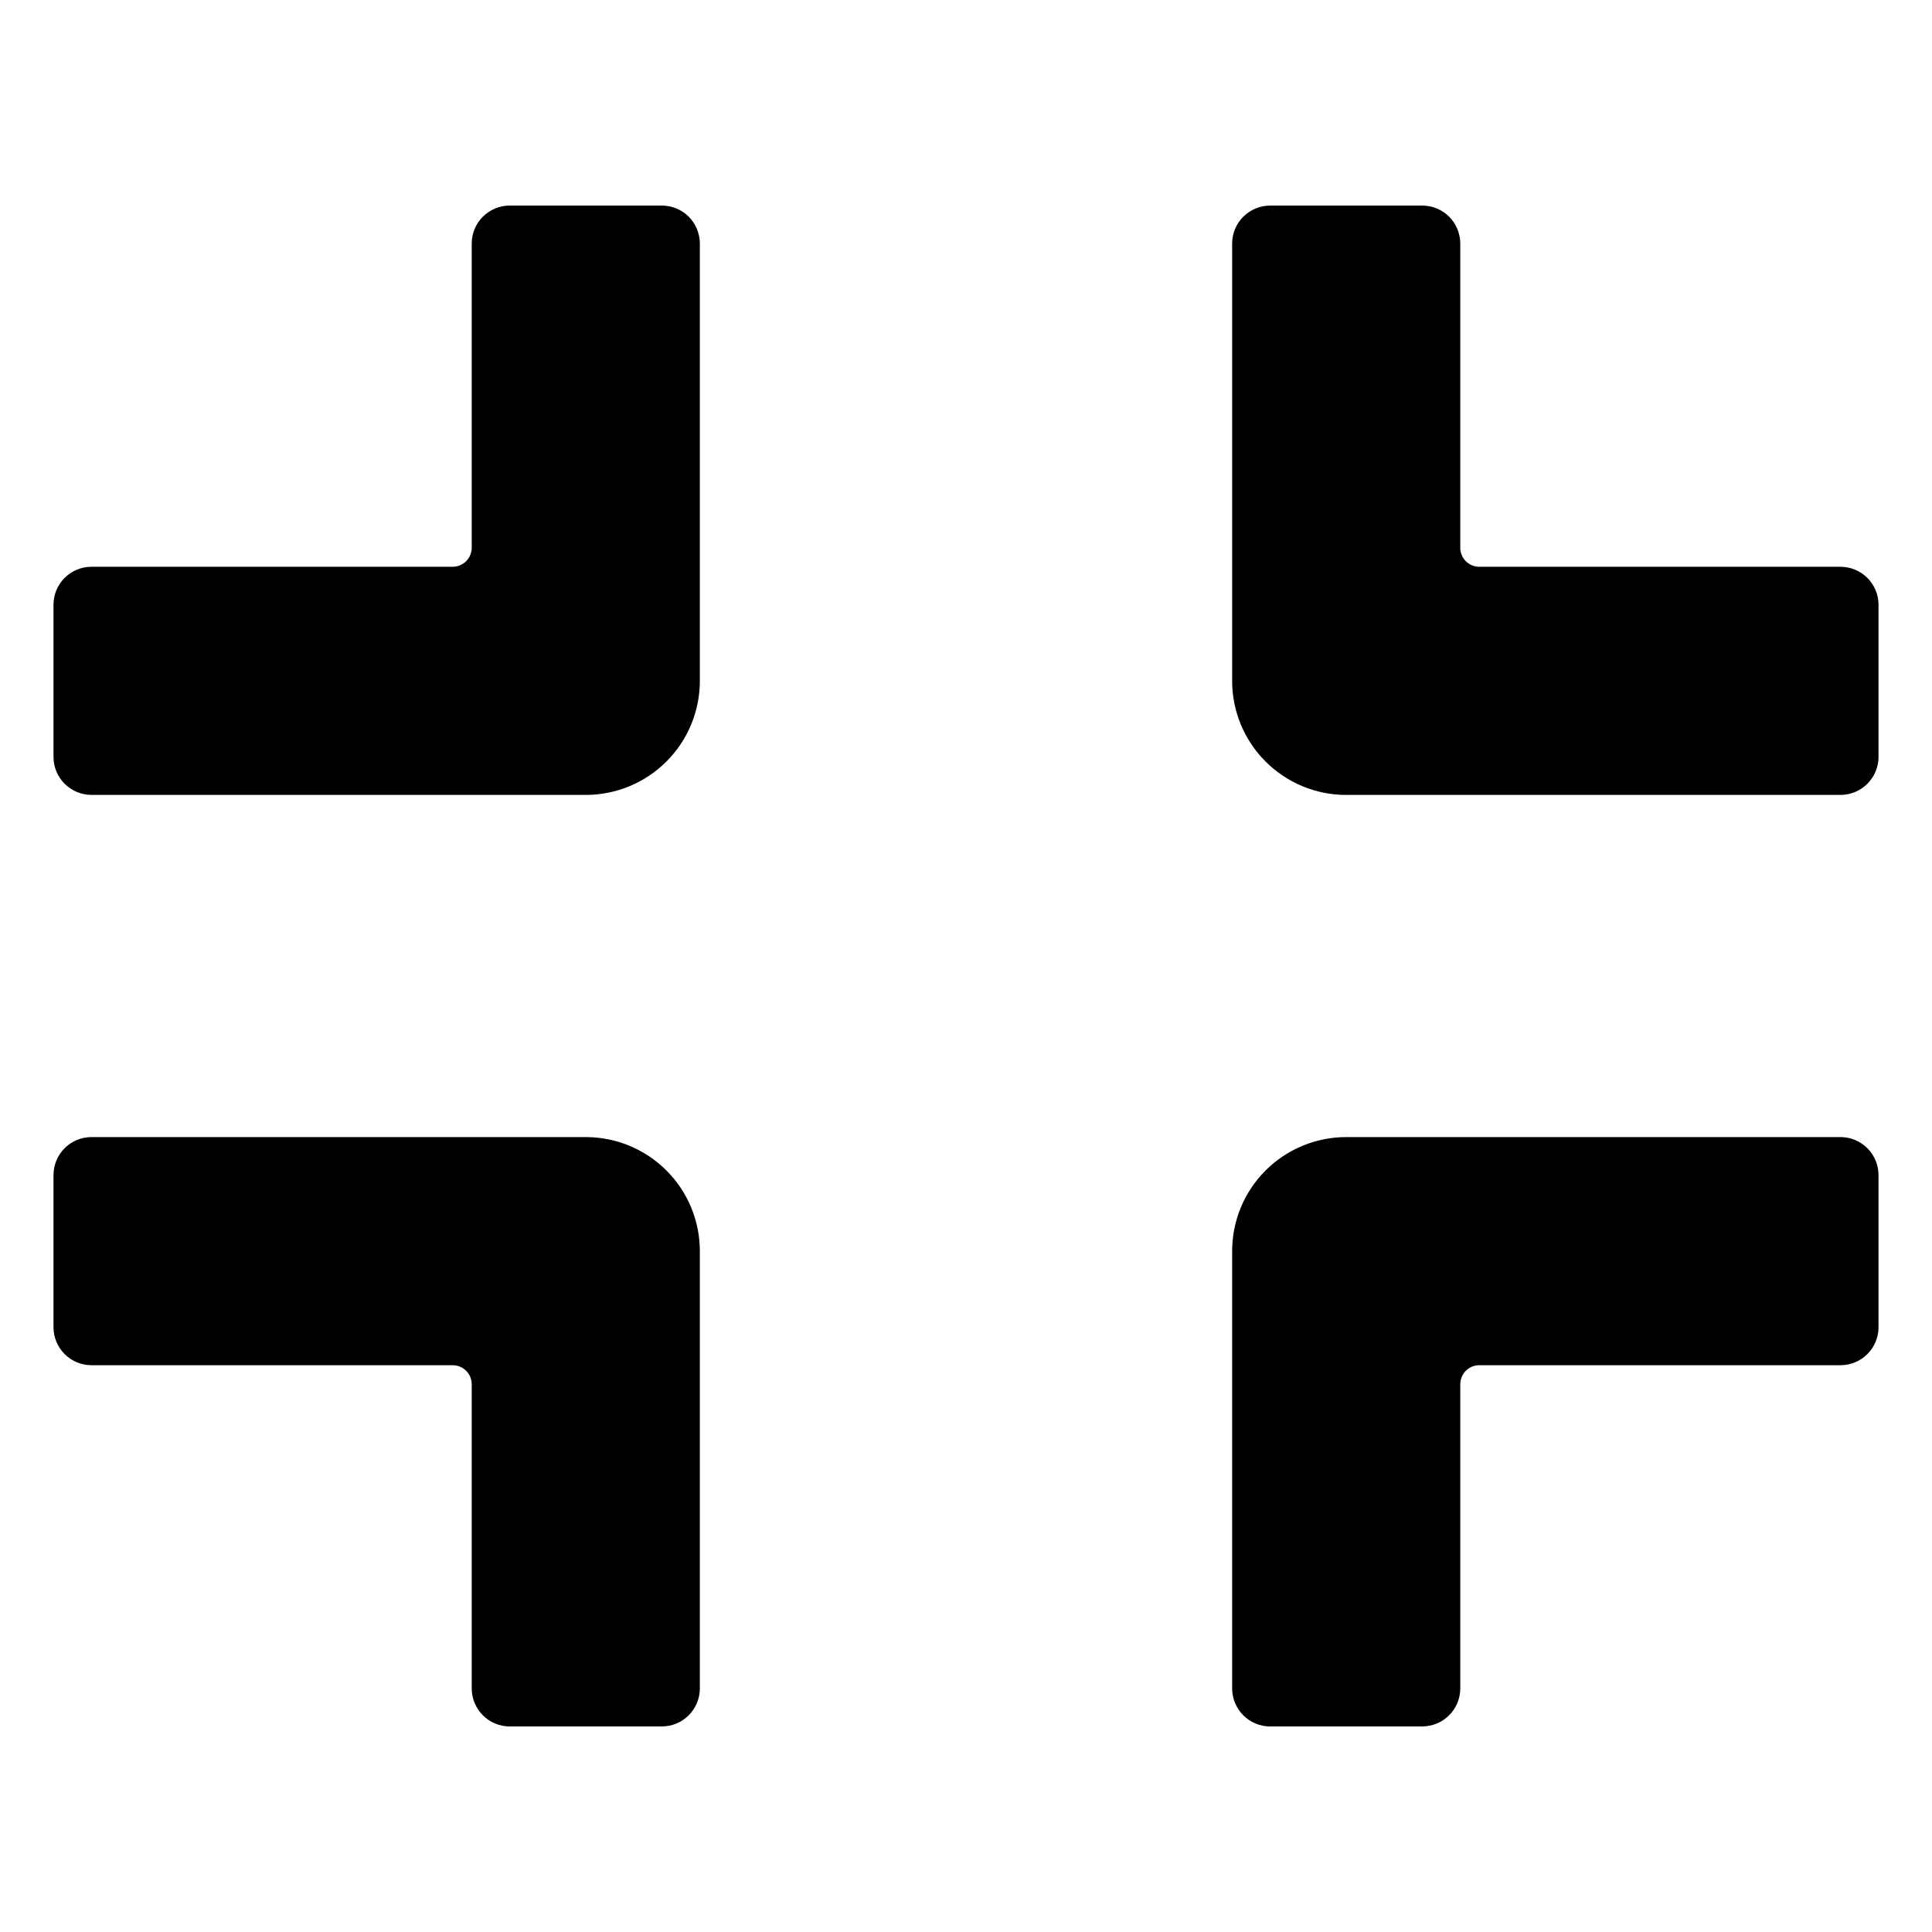
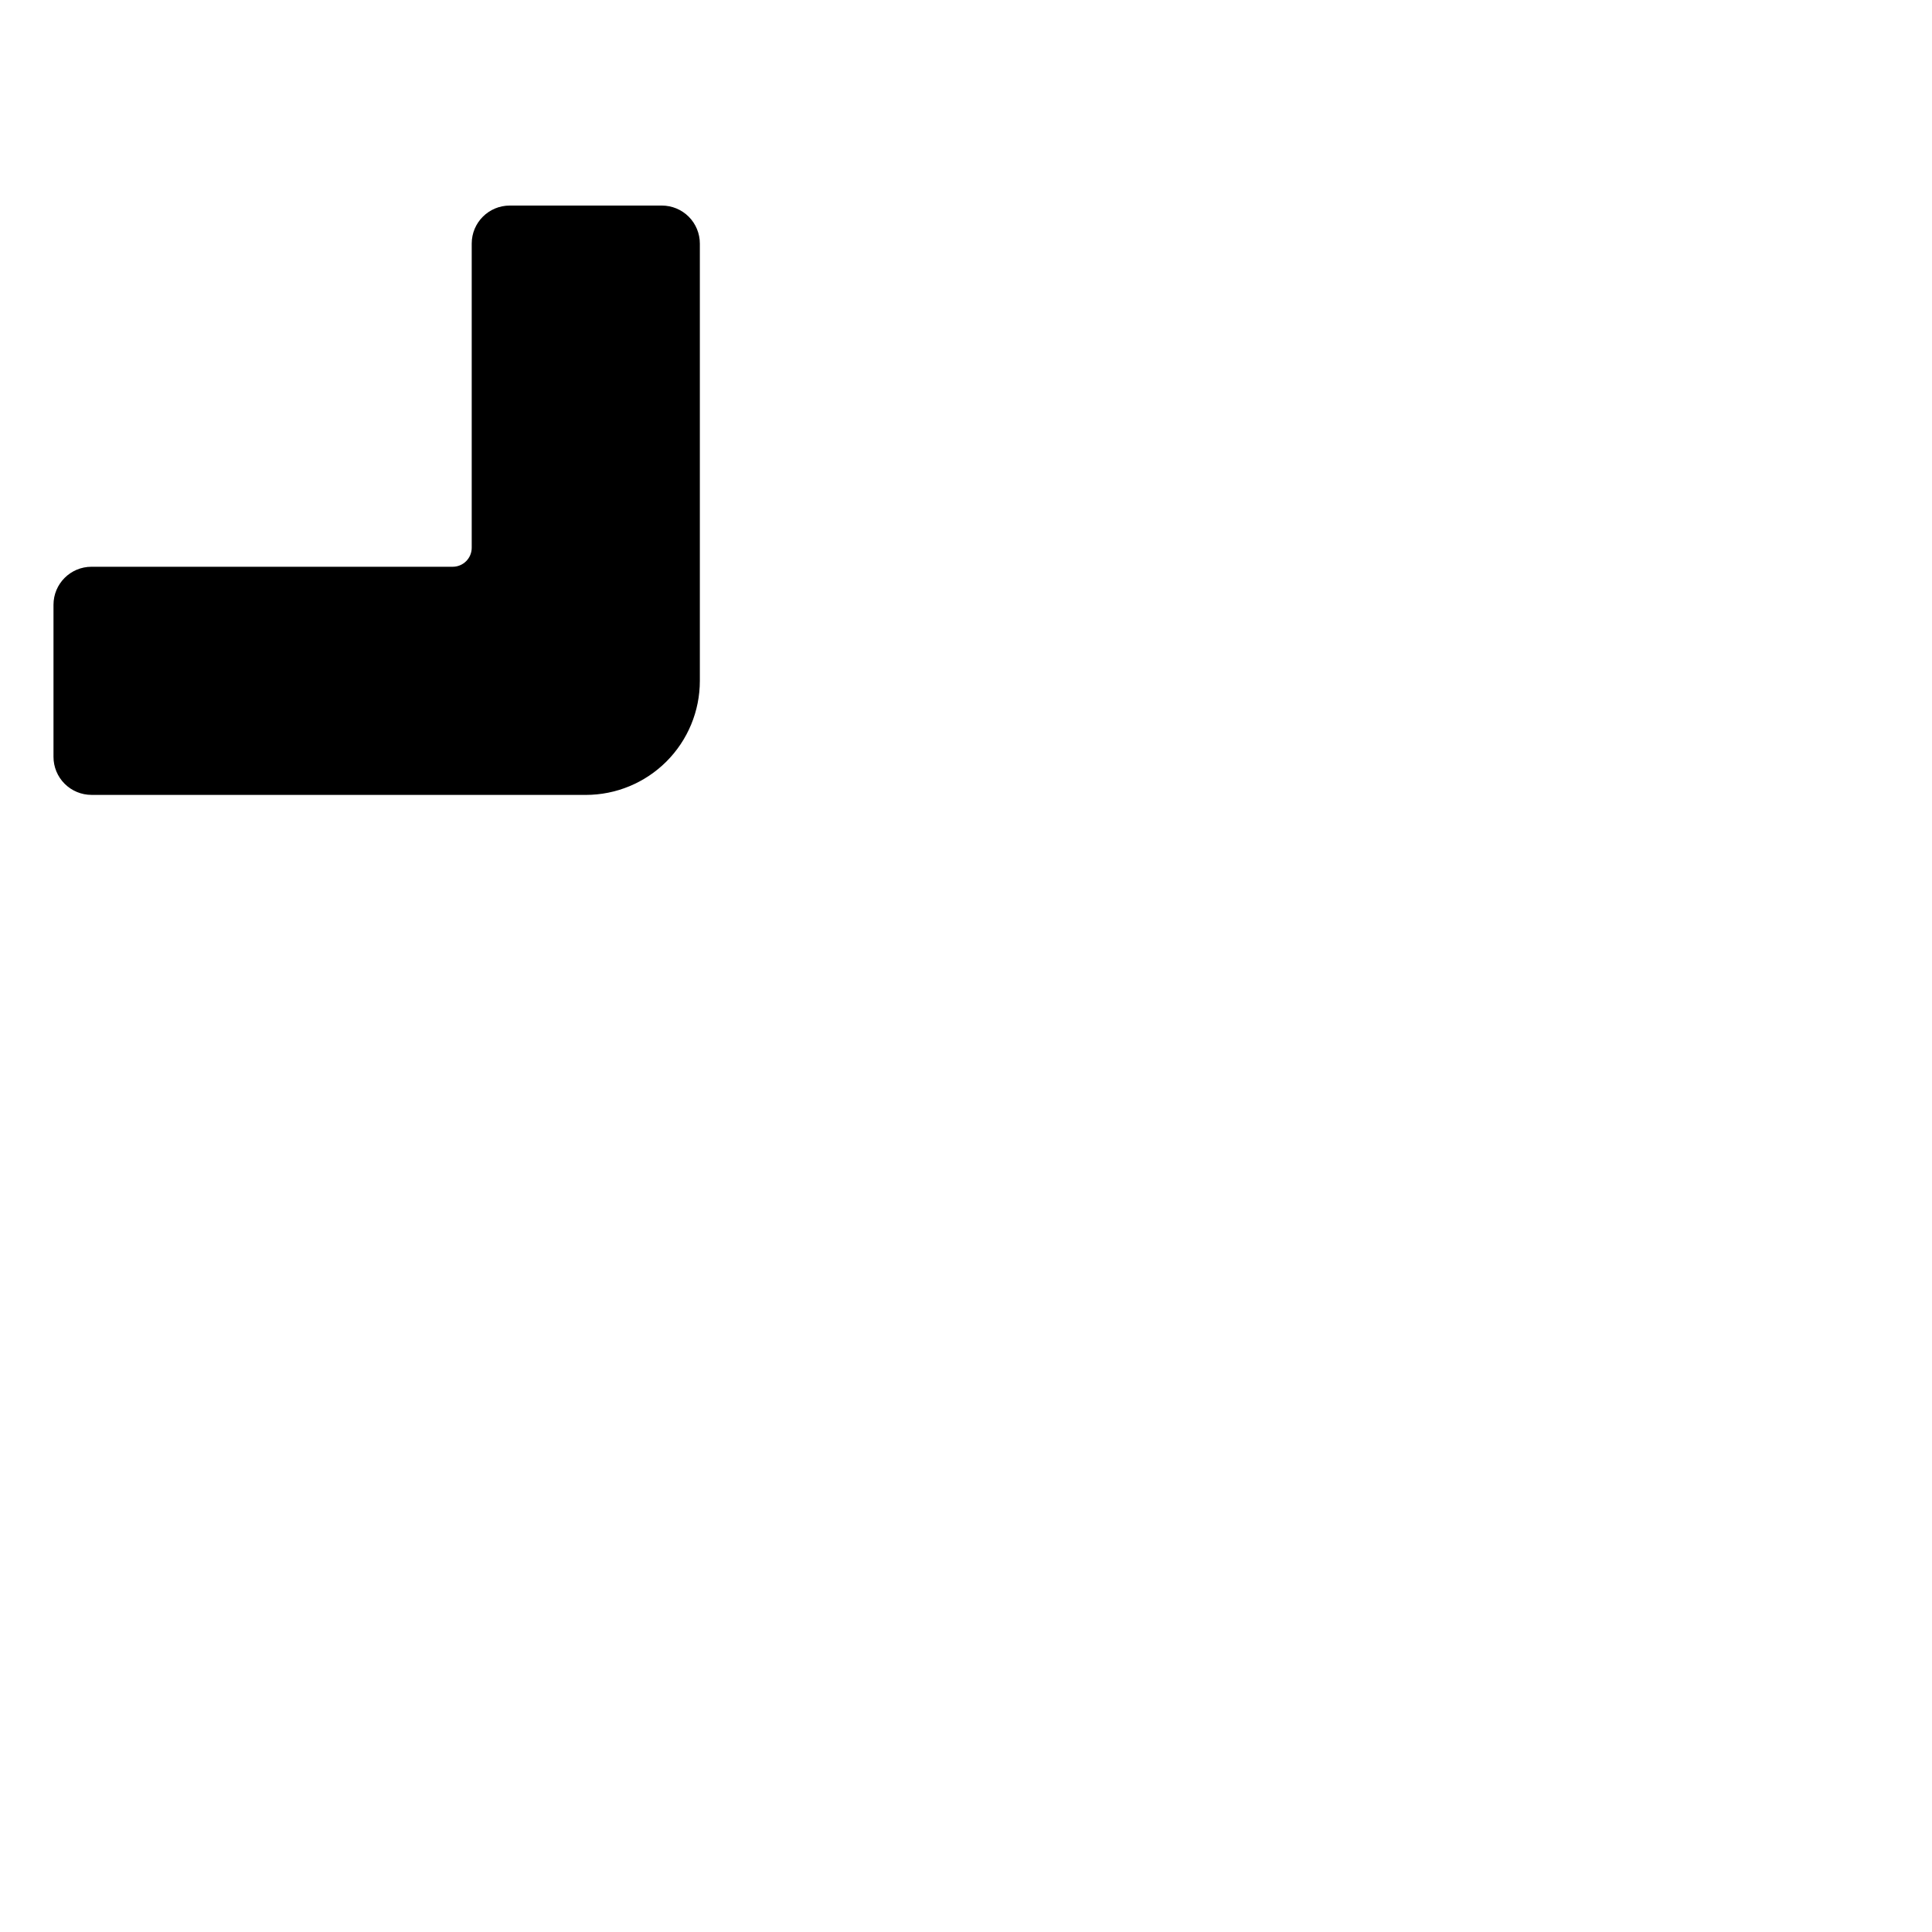
<svg xmlns="http://www.w3.org/2000/svg" fill="#000000" width="800px" height="800px" version="1.1" viewBox="144 144 512 512">
  <g>
-     <path d="m480.61 601.52h40.305c2.672 0 5.234-1.062 7.125-2.953 1.887-1.891 2.949-4.453 2.949-7.125v-80.609c0-2.781 2.258-5.039 5.039-5.039h95.723c2.672 0 5.234-1.059 7.125-2.949s2.953-4.453 2.953-7.125v-40.305c0-2.672-1.062-5.234-2.953-7.125s-4.453-2.953-7.125-2.953h-130.99c-8.02 0-15.707 3.188-21.375 8.855-5.672 5.668-8.855 13.359-8.855 21.375v115.88c0 2.672 1.062 5.234 2.953 7.125 1.887 1.891 4.453 2.953 7.125 2.953z" />
-     <path d="m168.25 505.8h95.723c1.336 0 2.617 0.531 3.562 1.477 0.945 0.945 1.477 2.227 1.477 3.562v80.609c0 2.672 1.062 5.234 2.953 7.125 1.887 1.891 4.449 2.953 7.125 2.953h40.305c2.672 0 5.234-1.062 7.125-2.953 1.887-1.891 2.949-4.453 2.949-7.125v-115.88c0-8.016-3.184-15.707-8.852-21.375-5.672-5.668-13.359-8.855-21.375-8.855h-130.99c-5.566 0-10.074 4.512-10.074 10.078v40.305c0 2.672 1.059 5.234 2.949 7.125s4.453 2.949 7.125 2.949z" />
-     <path d="m500.76 354.66h130.99c2.672 0 5.234-1.062 7.125-2.953 1.891-1.887 2.953-4.453 2.953-7.125v-40.305c0-2.672-1.062-5.234-2.953-7.125-1.891-1.887-4.453-2.949-7.125-2.949h-95.723c-2.781 0-5.039-2.258-5.039-5.039v-80.609c0-2.672-1.062-5.234-2.949-7.125-1.891-1.891-4.453-2.949-7.125-2.949h-40.305c-5.566 0-10.078 4.508-10.078 10.074v115.88c0 8.02 3.184 15.707 8.855 21.375 5.668 5.672 13.355 8.855 21.375 8.855z" />
    <path d="m168.25 354.66h130.99c8.016 0 15.703-3.184 21.375-8.855 5.668-5.668 8.852-13.355 8.852-21.375v-115.88c0-2.672-1.062-5.234-2.949-7.125-1.891-1.891-4.453-2.949-7.125-2.949h-40.305c-5.566 0-10.078 4.508-10.078 10.074v80.609c0 1.336-0.531 2.617-1.477 3.562-0.945 0.945-2.227 1.477-3.562 1.477h-95.723c-5.566 0-10.074 4.512-10.074 10.074v40.305c0 2.672 1.059 5.238 2.949 7.125 1.891 1.891 4.453 2.953 7.125 2.953z" />
  </g>
</svg>